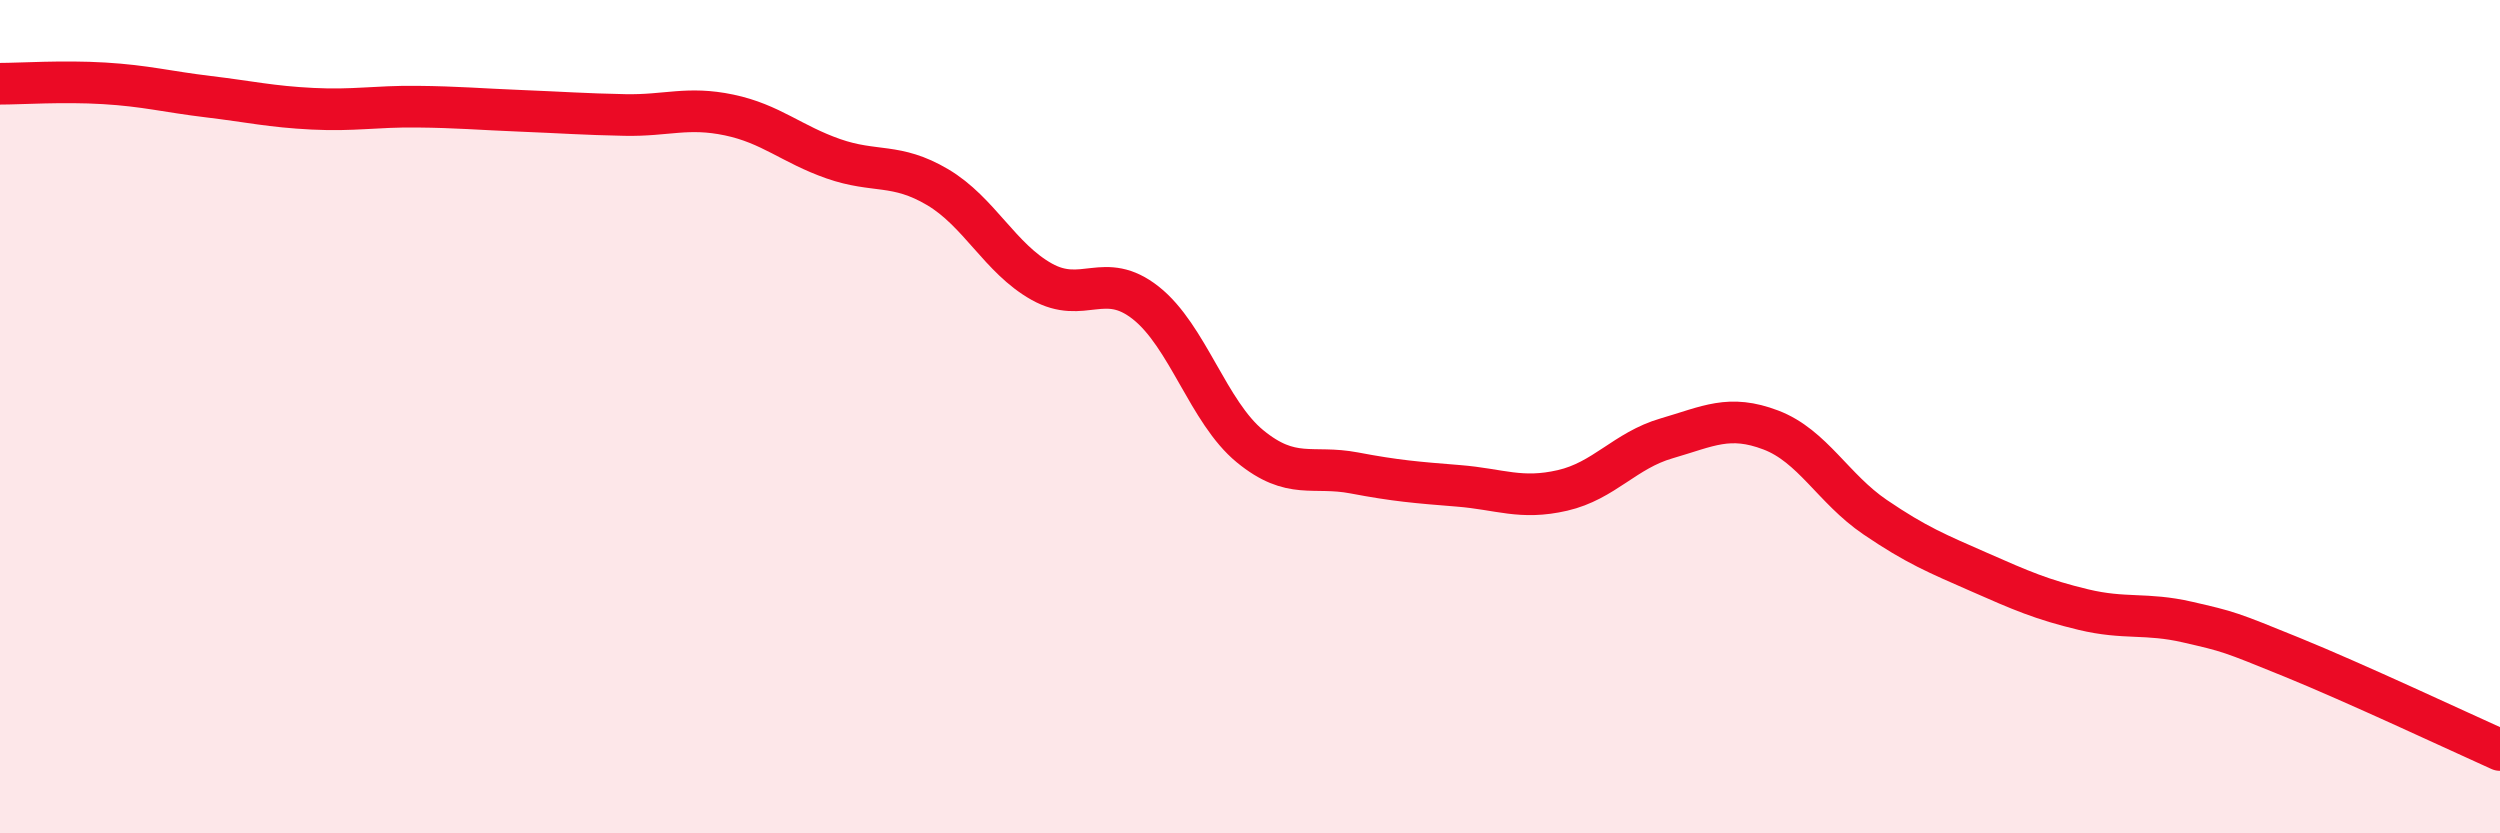
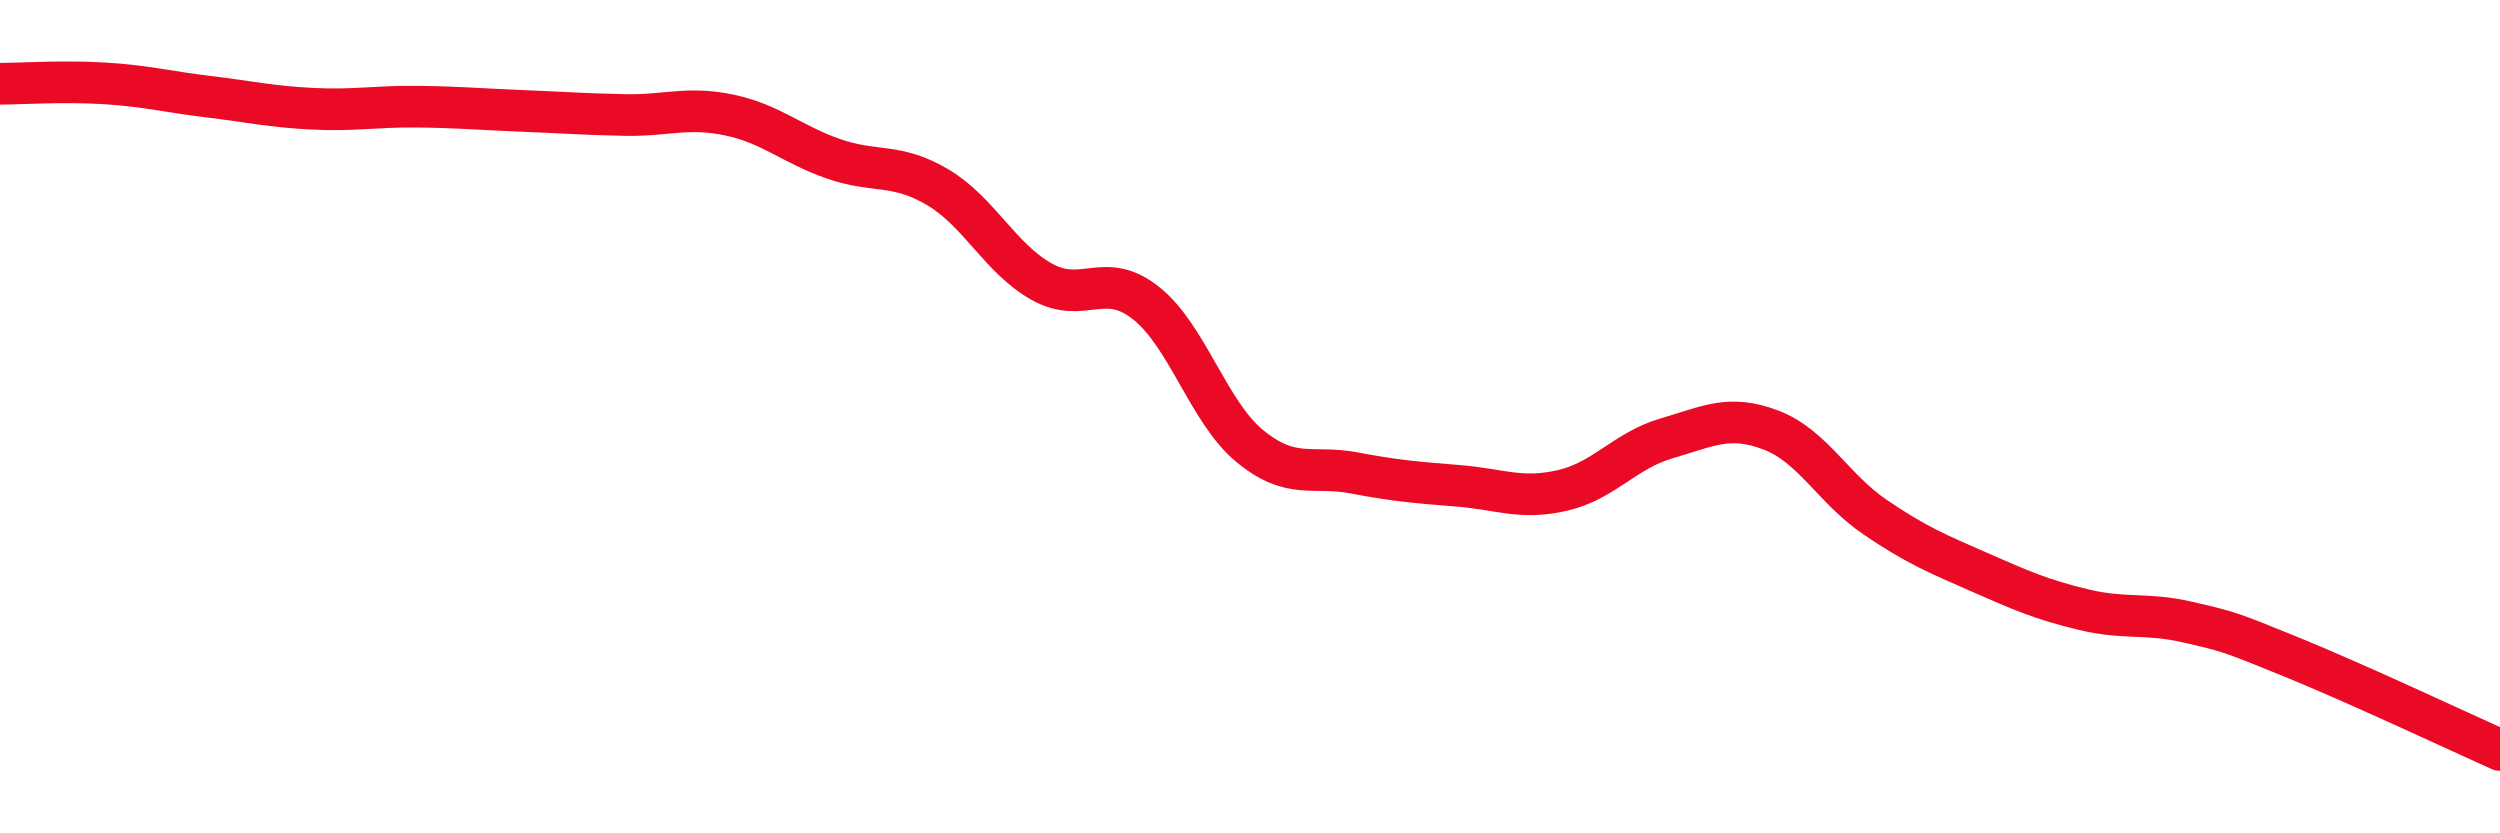
<svg xmlns="http://www.w3.org/2000/svg" width="60" height="20" viewBox="0 0 60 20">
-   <path d="M 0,2.01 C 0.5,2.01 1.5,1.94 2.5,2 C 3.5,2.06 4,2.2 5,2.32 C 6,2.44 6.5,2.56 7.5,2.61 C 8.5,2.66 9,2.55 10,2.56 C 11,2.57 11.5,2.62 12.5,2.66 C 13.5,2.7 14,2.74 15,2.76 C 16,2.78 16.5,2.55 17.5,2.76 C 18.5,2.97 19,3.46 20,3.81 C 21,4.16 21.5,3.9 22.5,4.49 C 23.5,5.08 24,6.2 25,6.76 C 26,7.32 26.5,6.48 27.5,7.27 C 28.5,8.06 29,9.89 30,10.71 C 31,11.53 31.5,11.16 32.5,11.35 C 33.5,11.54 34,11.58 35,11.66 C 36,11.74 36.5,12 37.5,11.77 C 38.5,11.54 39,10.81 40,10.52 C 41,10.23 41.5,9.94 42.5,10.32 C 43.5,10.7 44,11.73 45,12.41 C 46,13.09 46.5,13.29 47.5,13.73 C 48.5,14.17 49,14.39 50,14.63 C 51,14.87 51.5,14.7 52.5,14.93 C 53.5,15.16 53.5,15.16 55,15.77 C 56.5,16.38 59,17.55 60,18L60 20L0 20Z" fill="#EB0A25" opacity="0.1" stroke-linecap="round" stroke-linejoin="round" />
  <path d="M 0,2.01 C 0.5,2.01 1.5,1.94 2.5,2 C 3.5,2.06 4,2.2 5,2.32 C 6,2.44 6.5,2.56 7.5,2.61 C 8.5,2.66 9,2.55 10,2.56 C 11,2.57 11.5,2.62 12.5,2.66 C 13.5,2.7 14,2.74 15,2.76 C 16,2.78 16.5,2.55 17.5,2.76 C 18.5,2.97 19,3.46 20,3.81 C 21,4.16 21.5,3.9 22.5,4.49 C 23.5,5.08 24,6.2 25,6.76 C 26,7.32 26.5,6.48 27.5,7.27 C 28.5,8.06 29,9.89 30,10.71 C 31,11.53 31.5,11.16 32.5,11.35 C 33.5,11.54 34,11.58 35,11.66 C 36,11.74 36.5,12 37.5,11.77 C 38.5,11.54 39,10.81 40,10.52 C 41,10.23 41.5,9.94 42.5,10.32 C 43.5,10.7 44,11.73 45,12.41 C 46,13.09 46.5,13.29 47.5,13.73 C 48.5,14.17 49,14.39 50,14.63 C 51,14.87 51.5,14.7 52.5,14.93 C 53.5,15.16 53.5,15.16 55,15.77 C 56.5,16.38 59,17.55 60,18" stroke="#EB0A25" stroke-width="1" fill="none" stroke-linecap="round" stroke-linejoin="round" />
</svg>